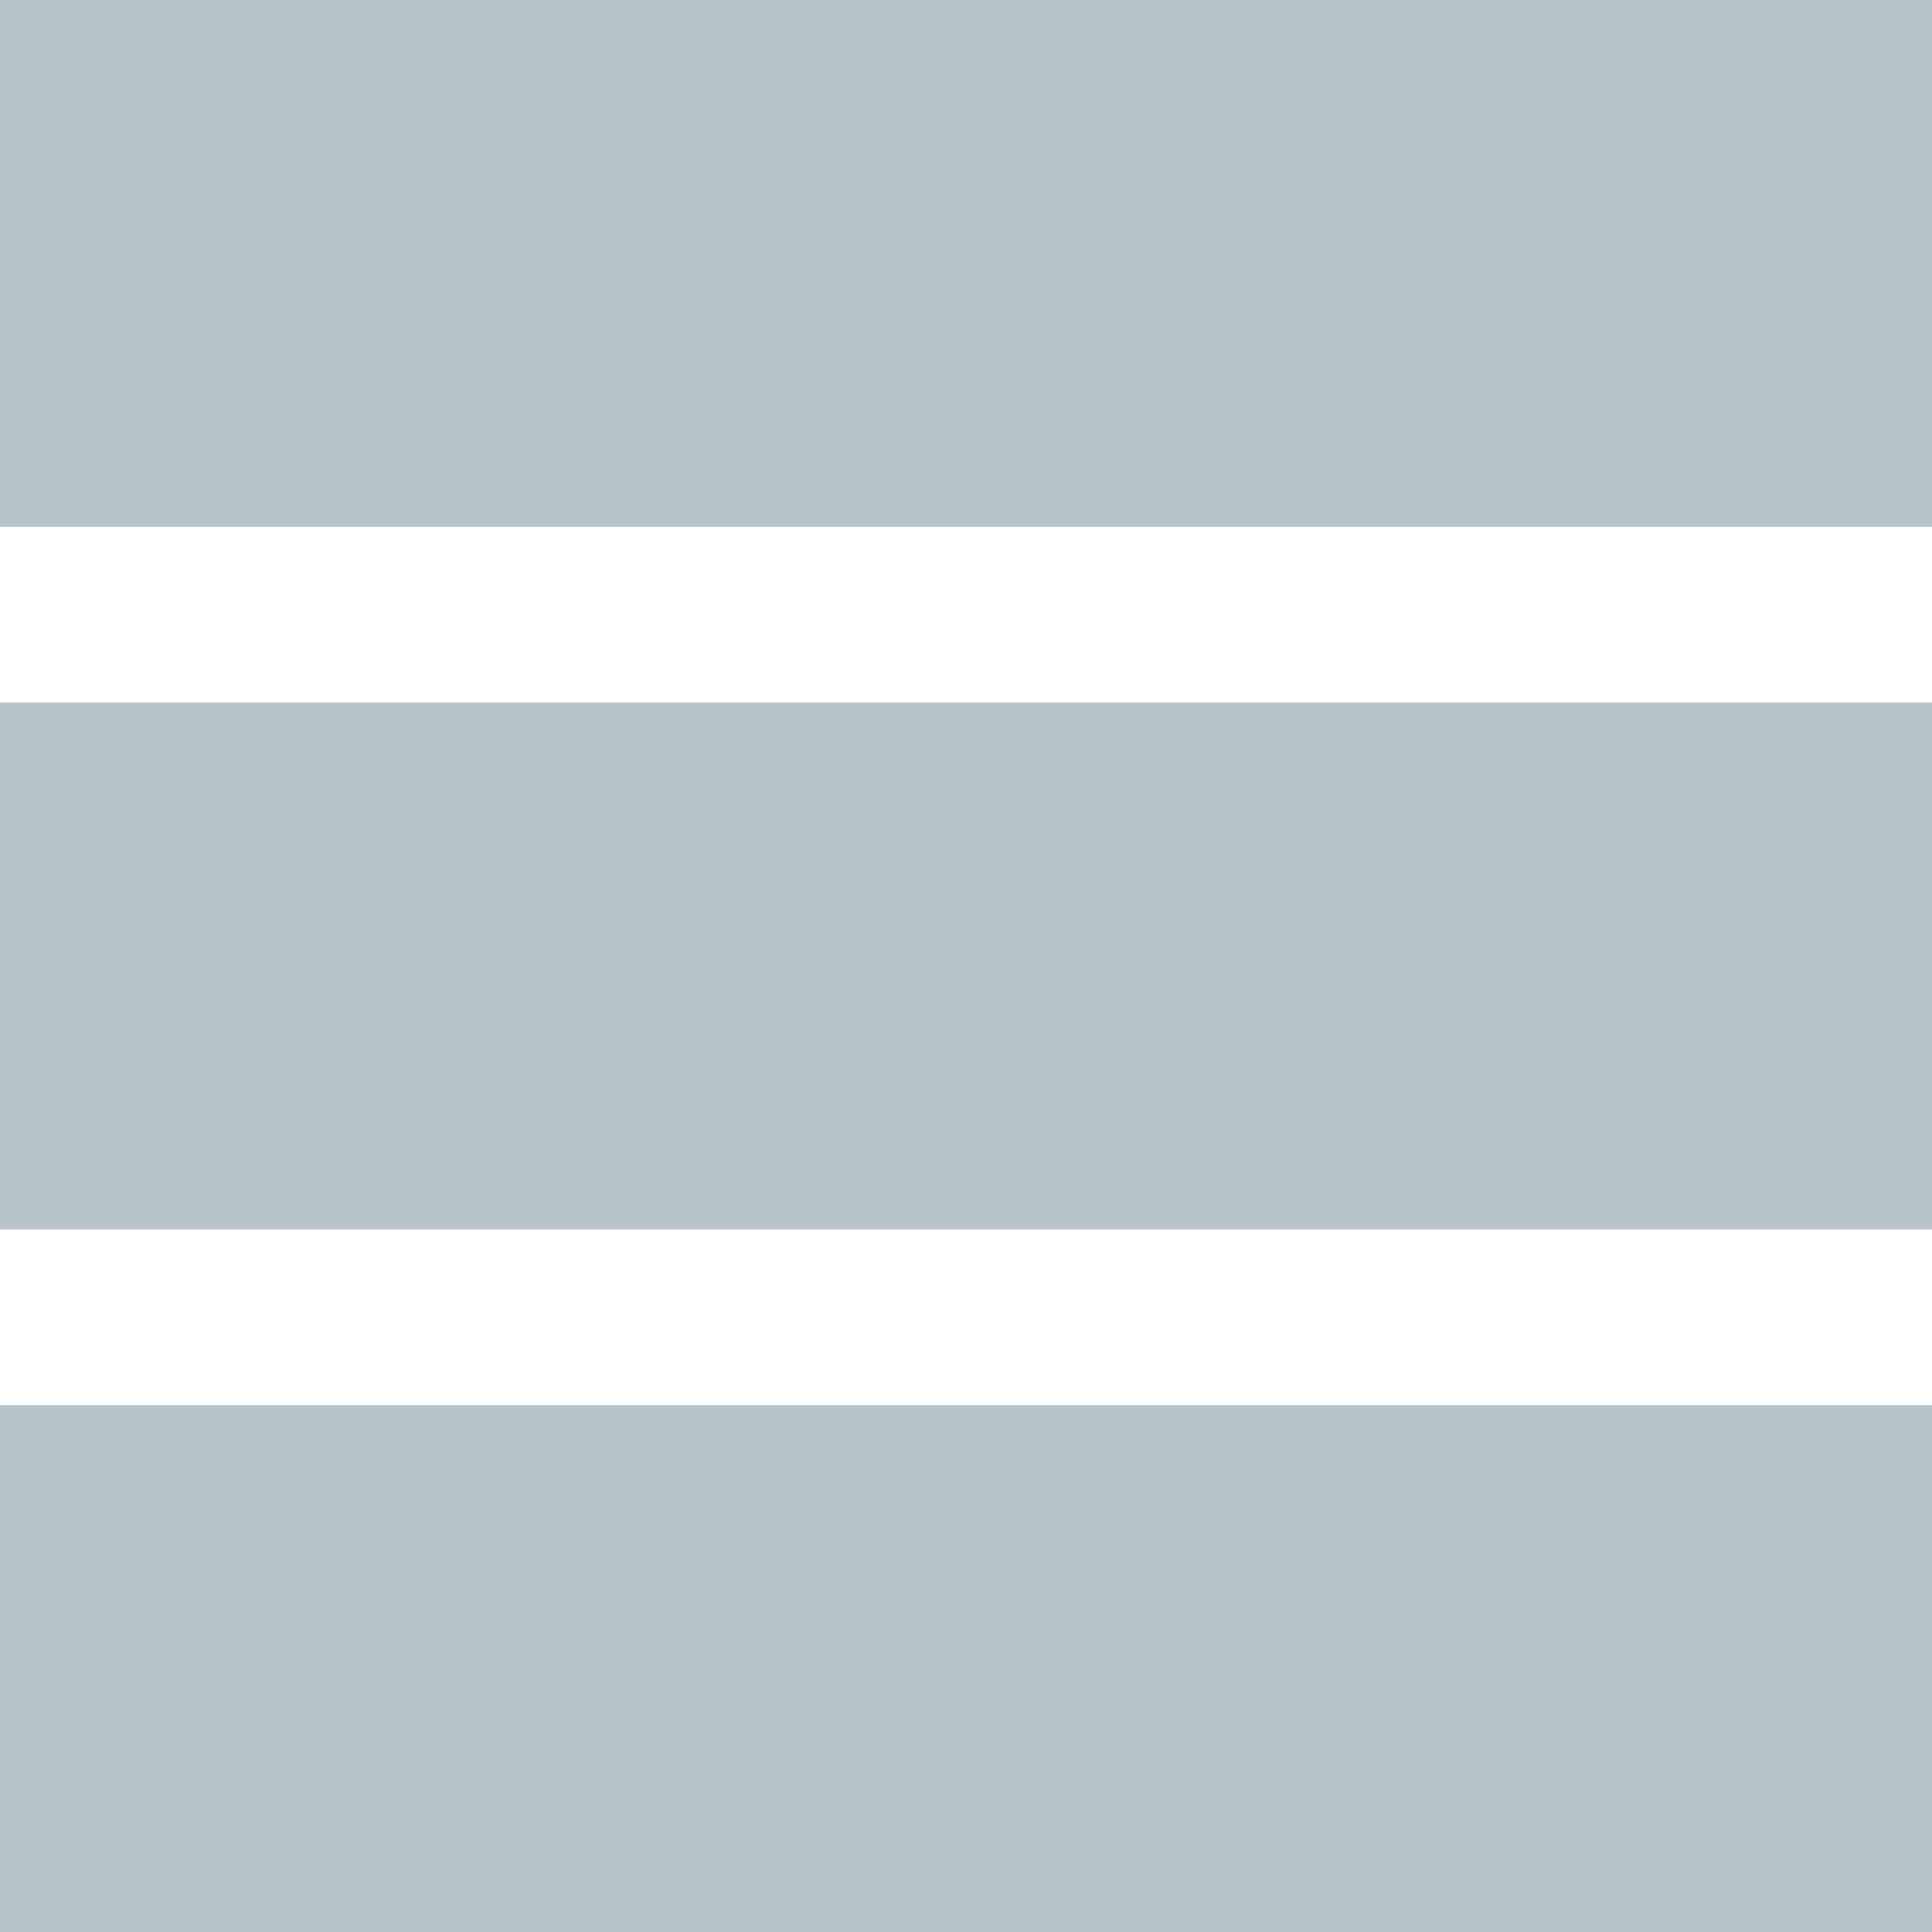
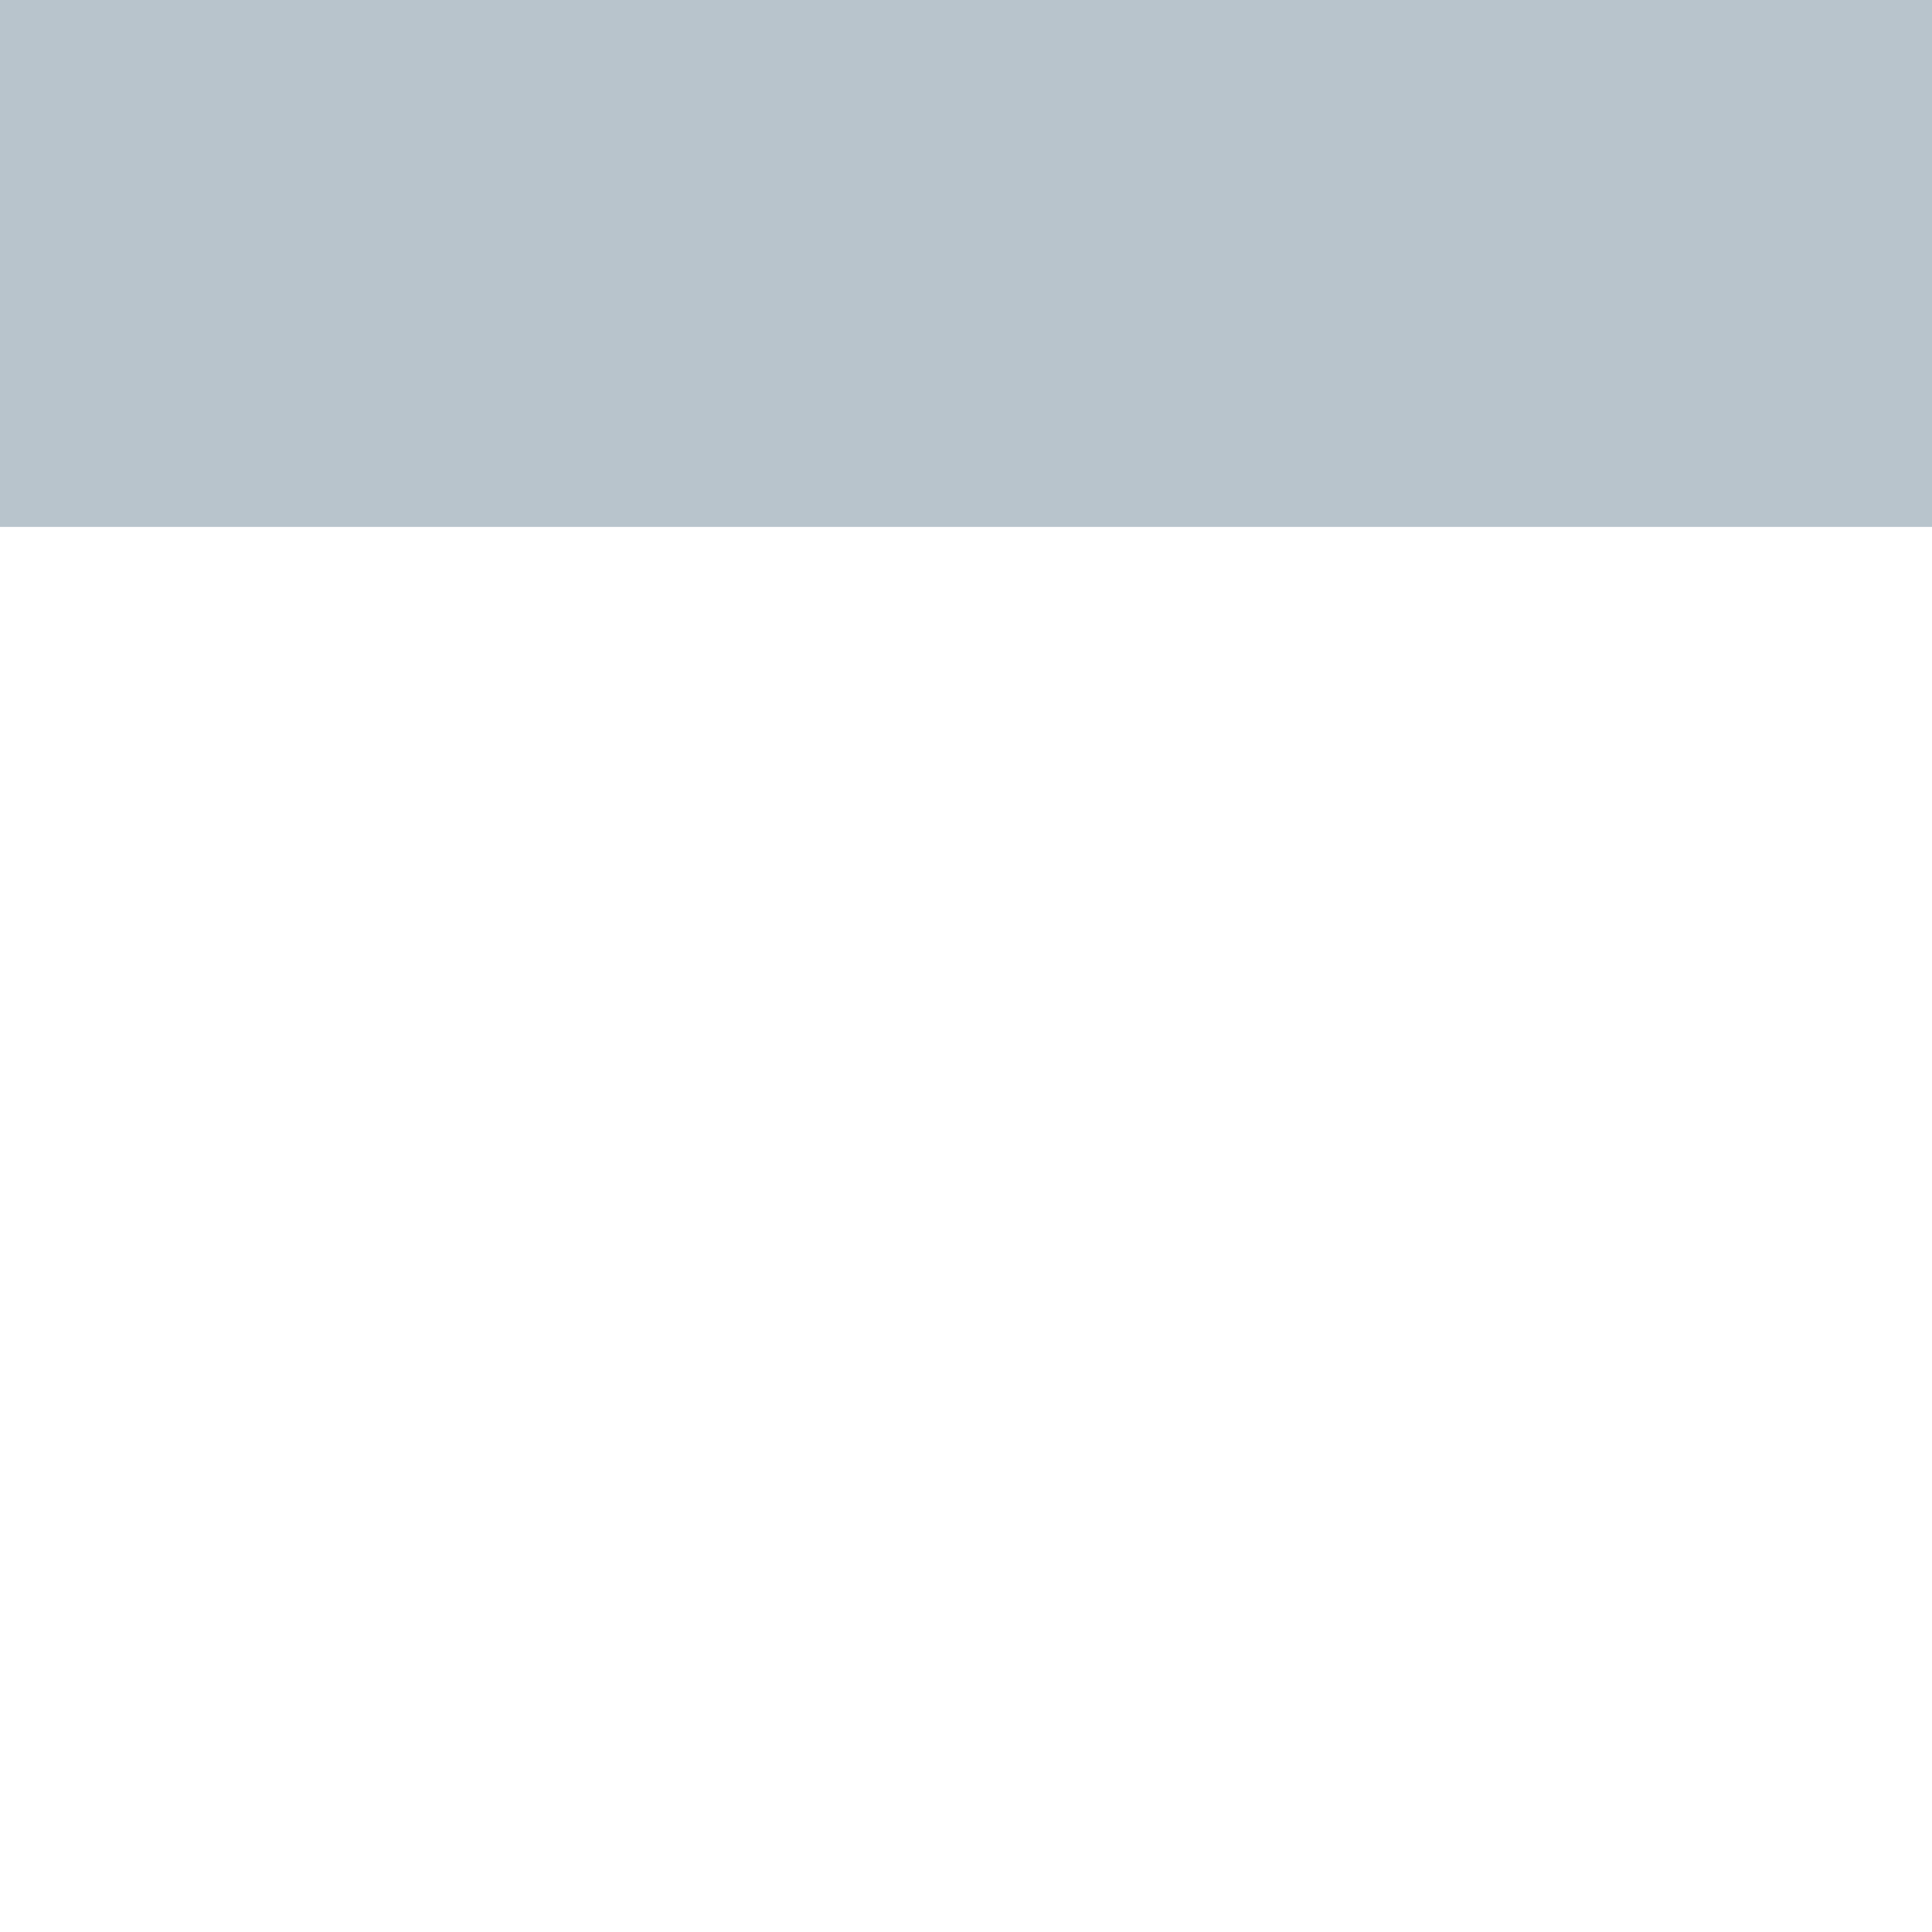
<svg xmlns="http://www.w3.org/2000/svg" id="Component_7_1" data-name="Component 7 – 1" width="22" height="22" viewBox="0 0 22 22">
  <rect id="Rectangle_302" data-name="Rectangle 302" width="22" height="6" fill="#b8c4cc" />
-   <rect id="Rectangle_303" data-name="Rectangle 303" width="22" height="6" transform="translate(0 8)" fill="#b8c4cc" />
-   <rect id="Rectangle_304" data-name="Rectangle 304" width="22" height="6" transform="translate(0 16)" fill="#b8c4cc" />
</svg>